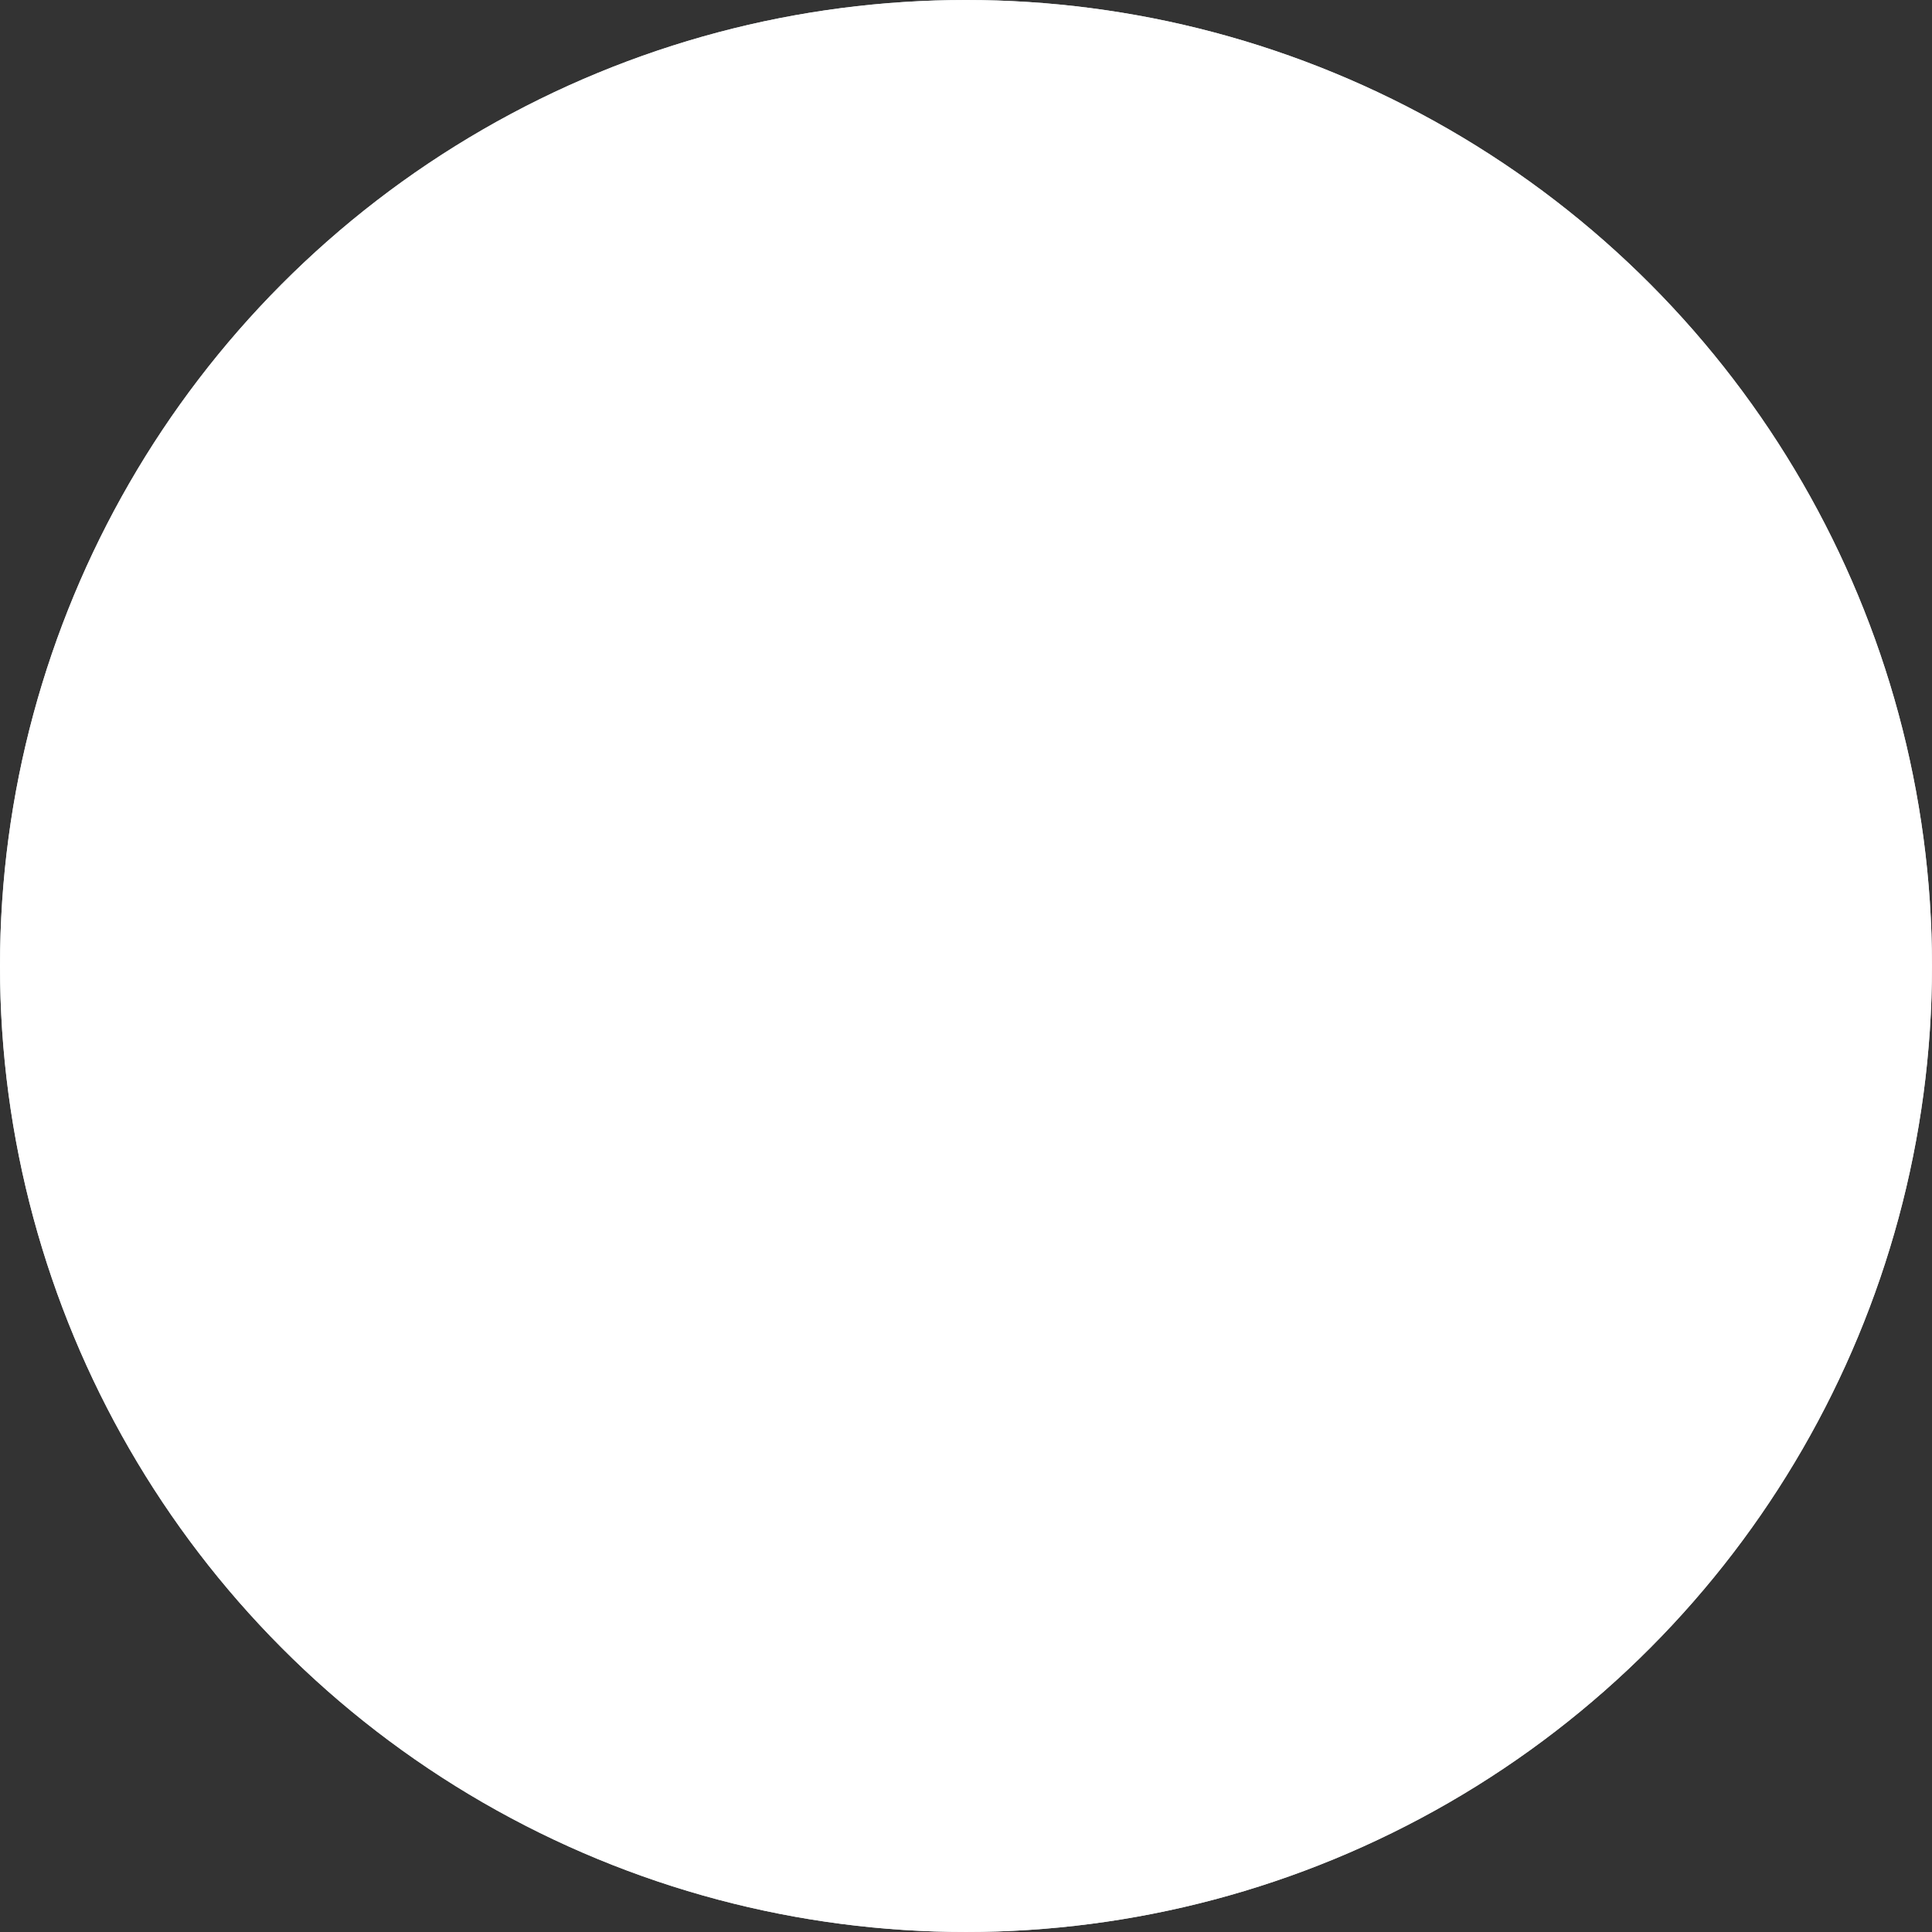
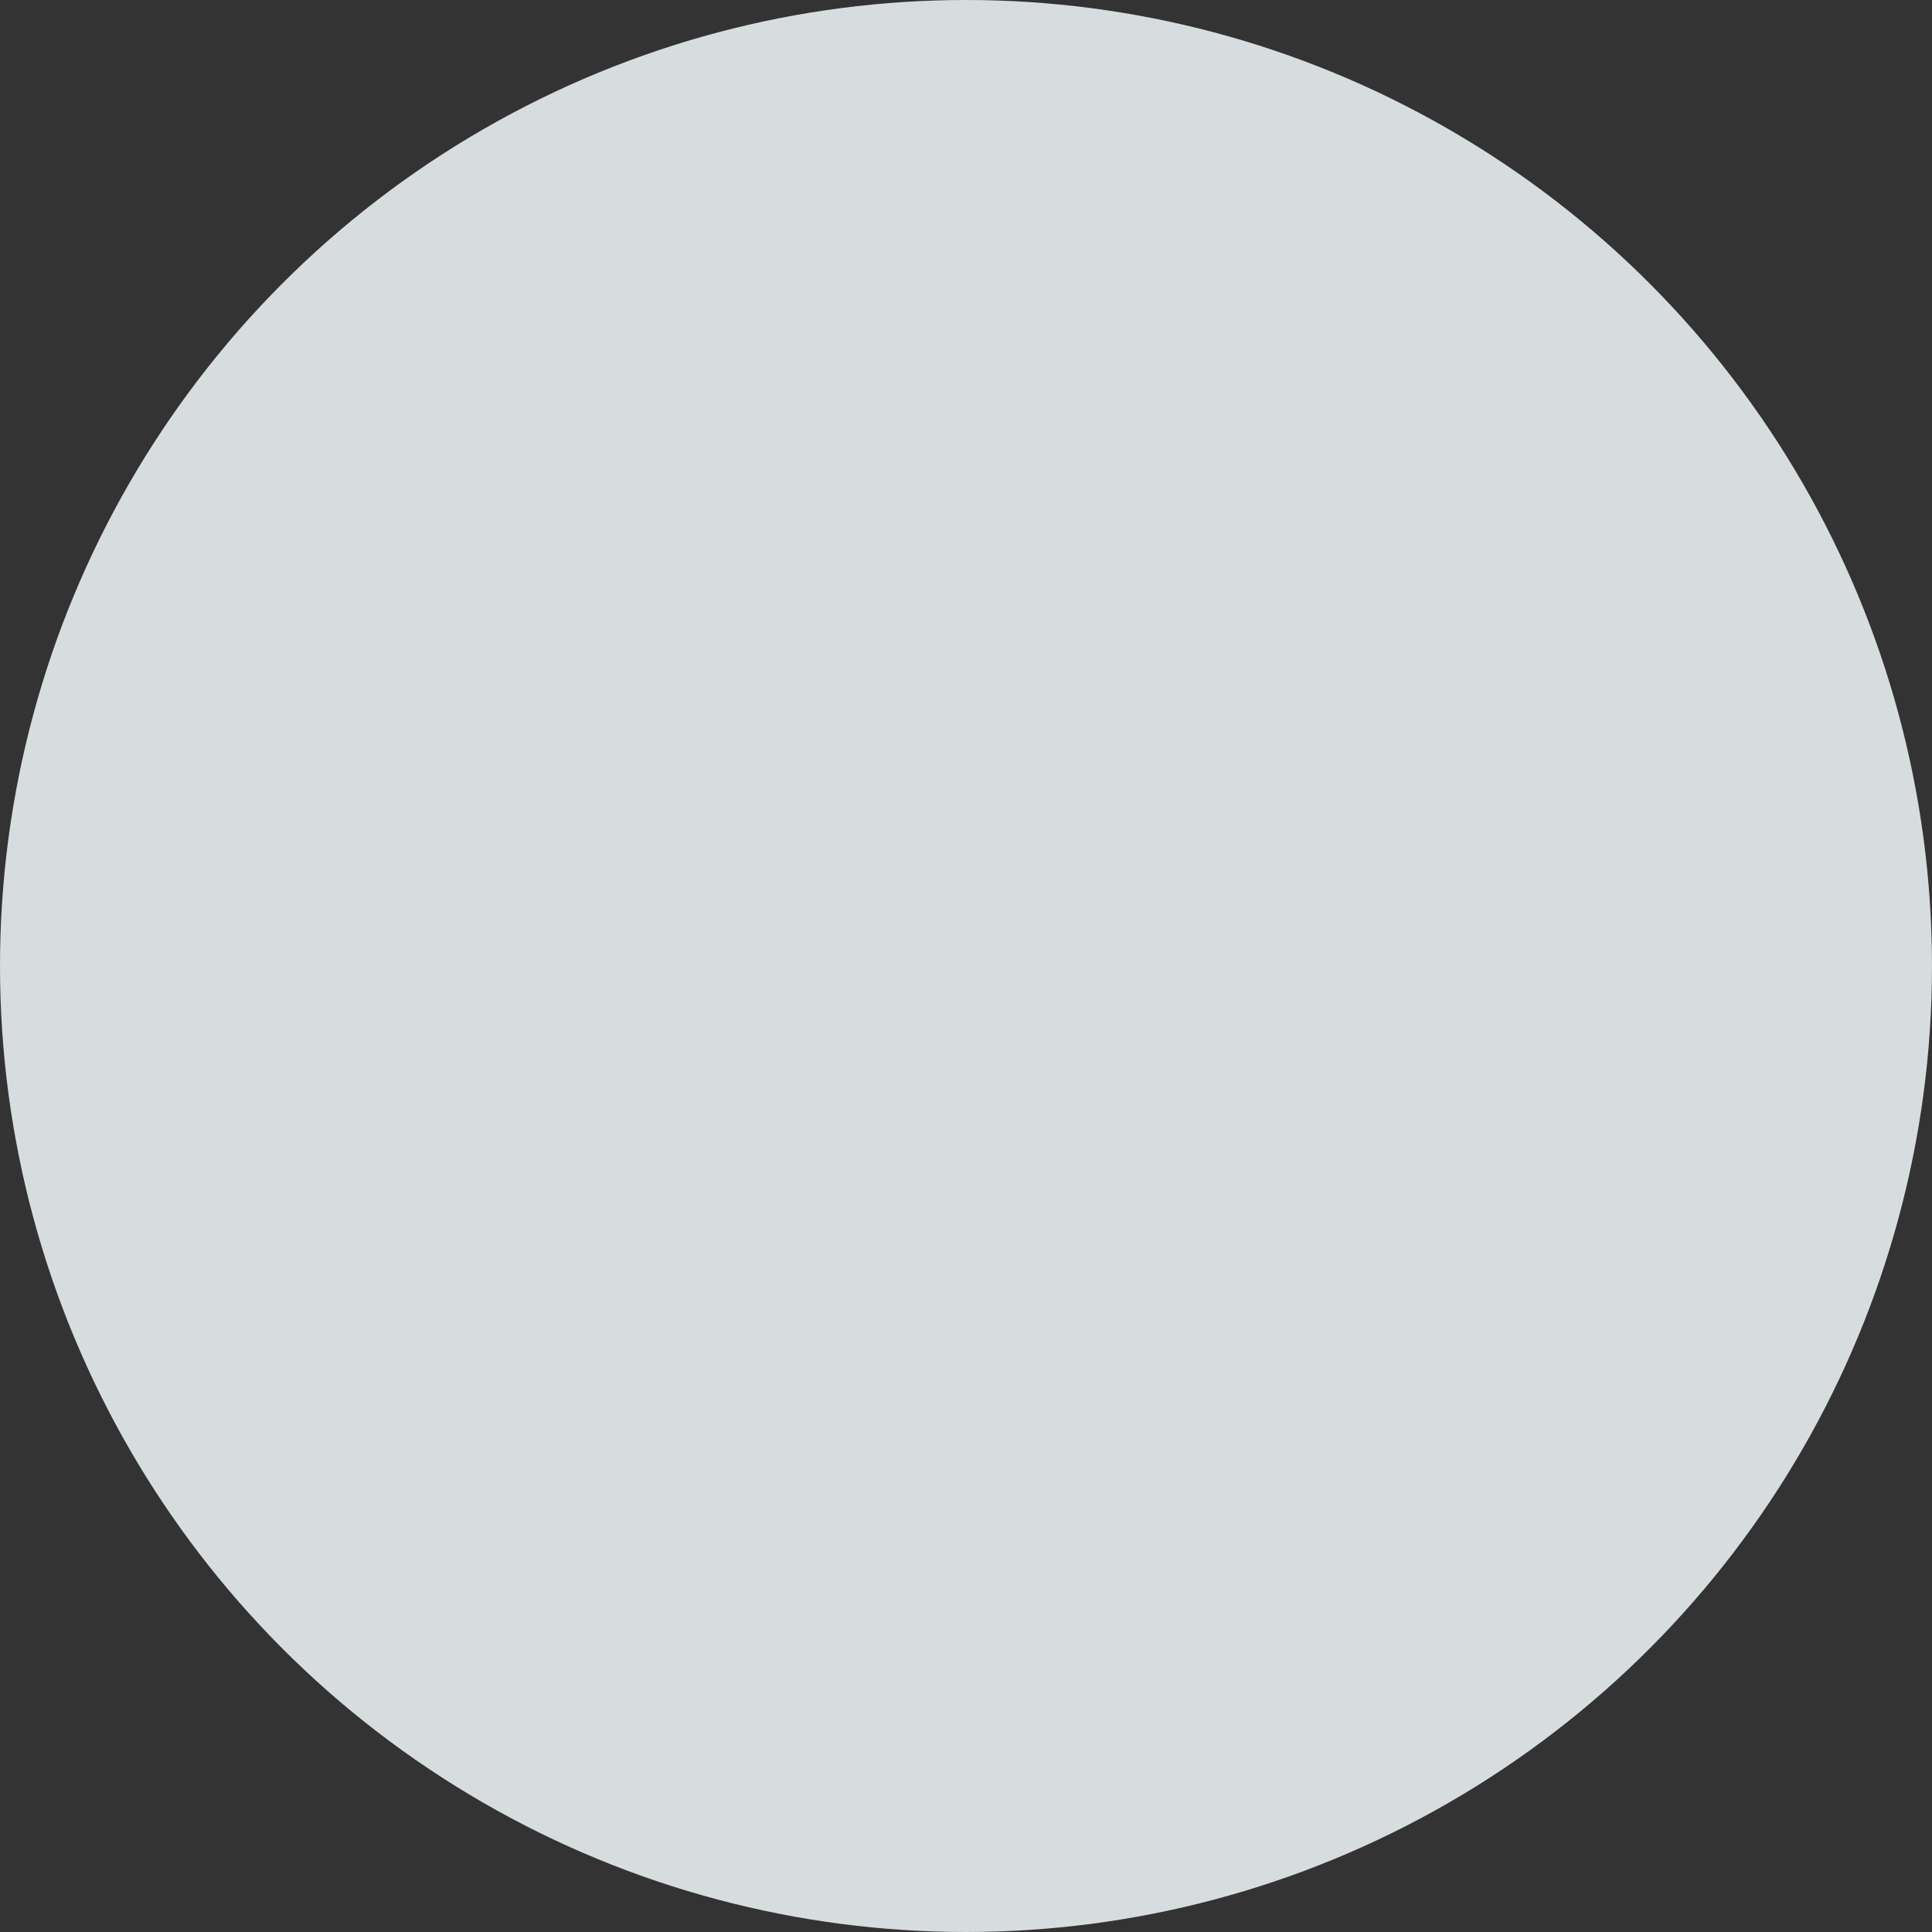
<svg xmlns="http://www.w3.org/2000/svg" width="496" height="496" viewBox="0 0 496 496" fill="none">
  <rect x="0" y="0" width="496" height="496" fill="#333333" stroke="none" />
  <circle cx="247.999" cy="247.999" r="247.999" fill="#D7DDDF" />
-   <circle cx="247.999" cy="247.999" r="247.999" fill="white" />
</svg>